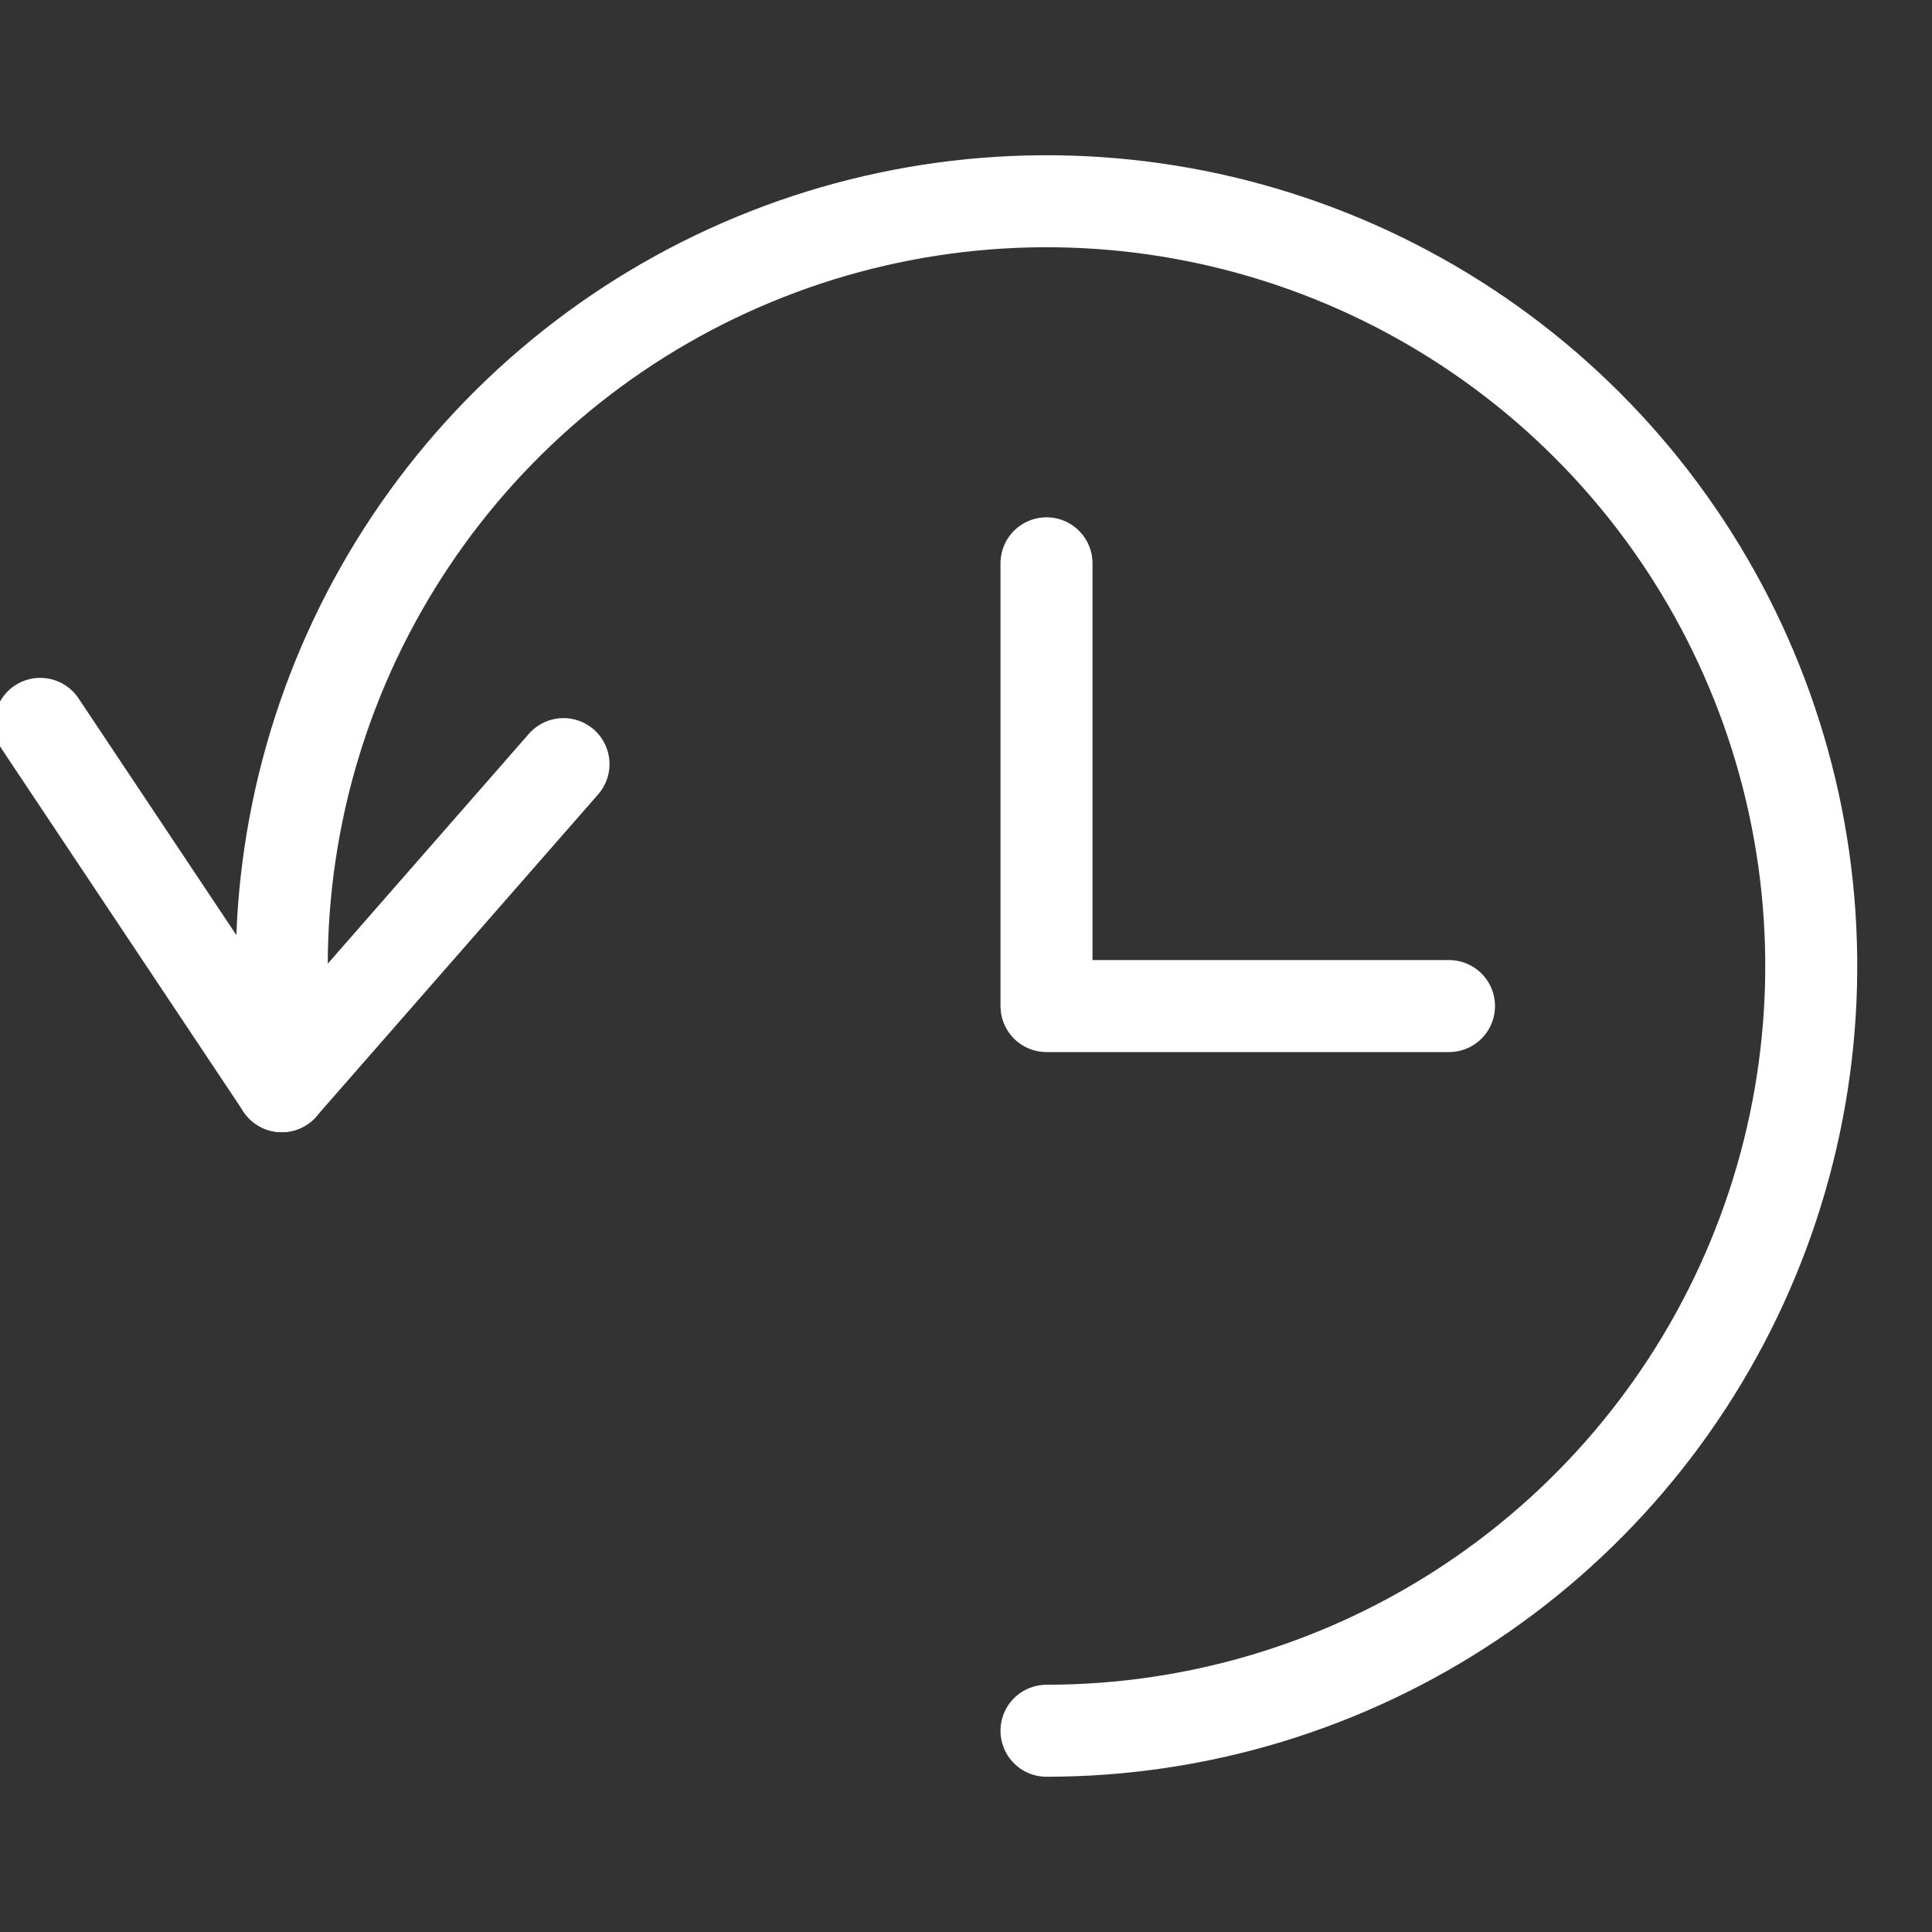
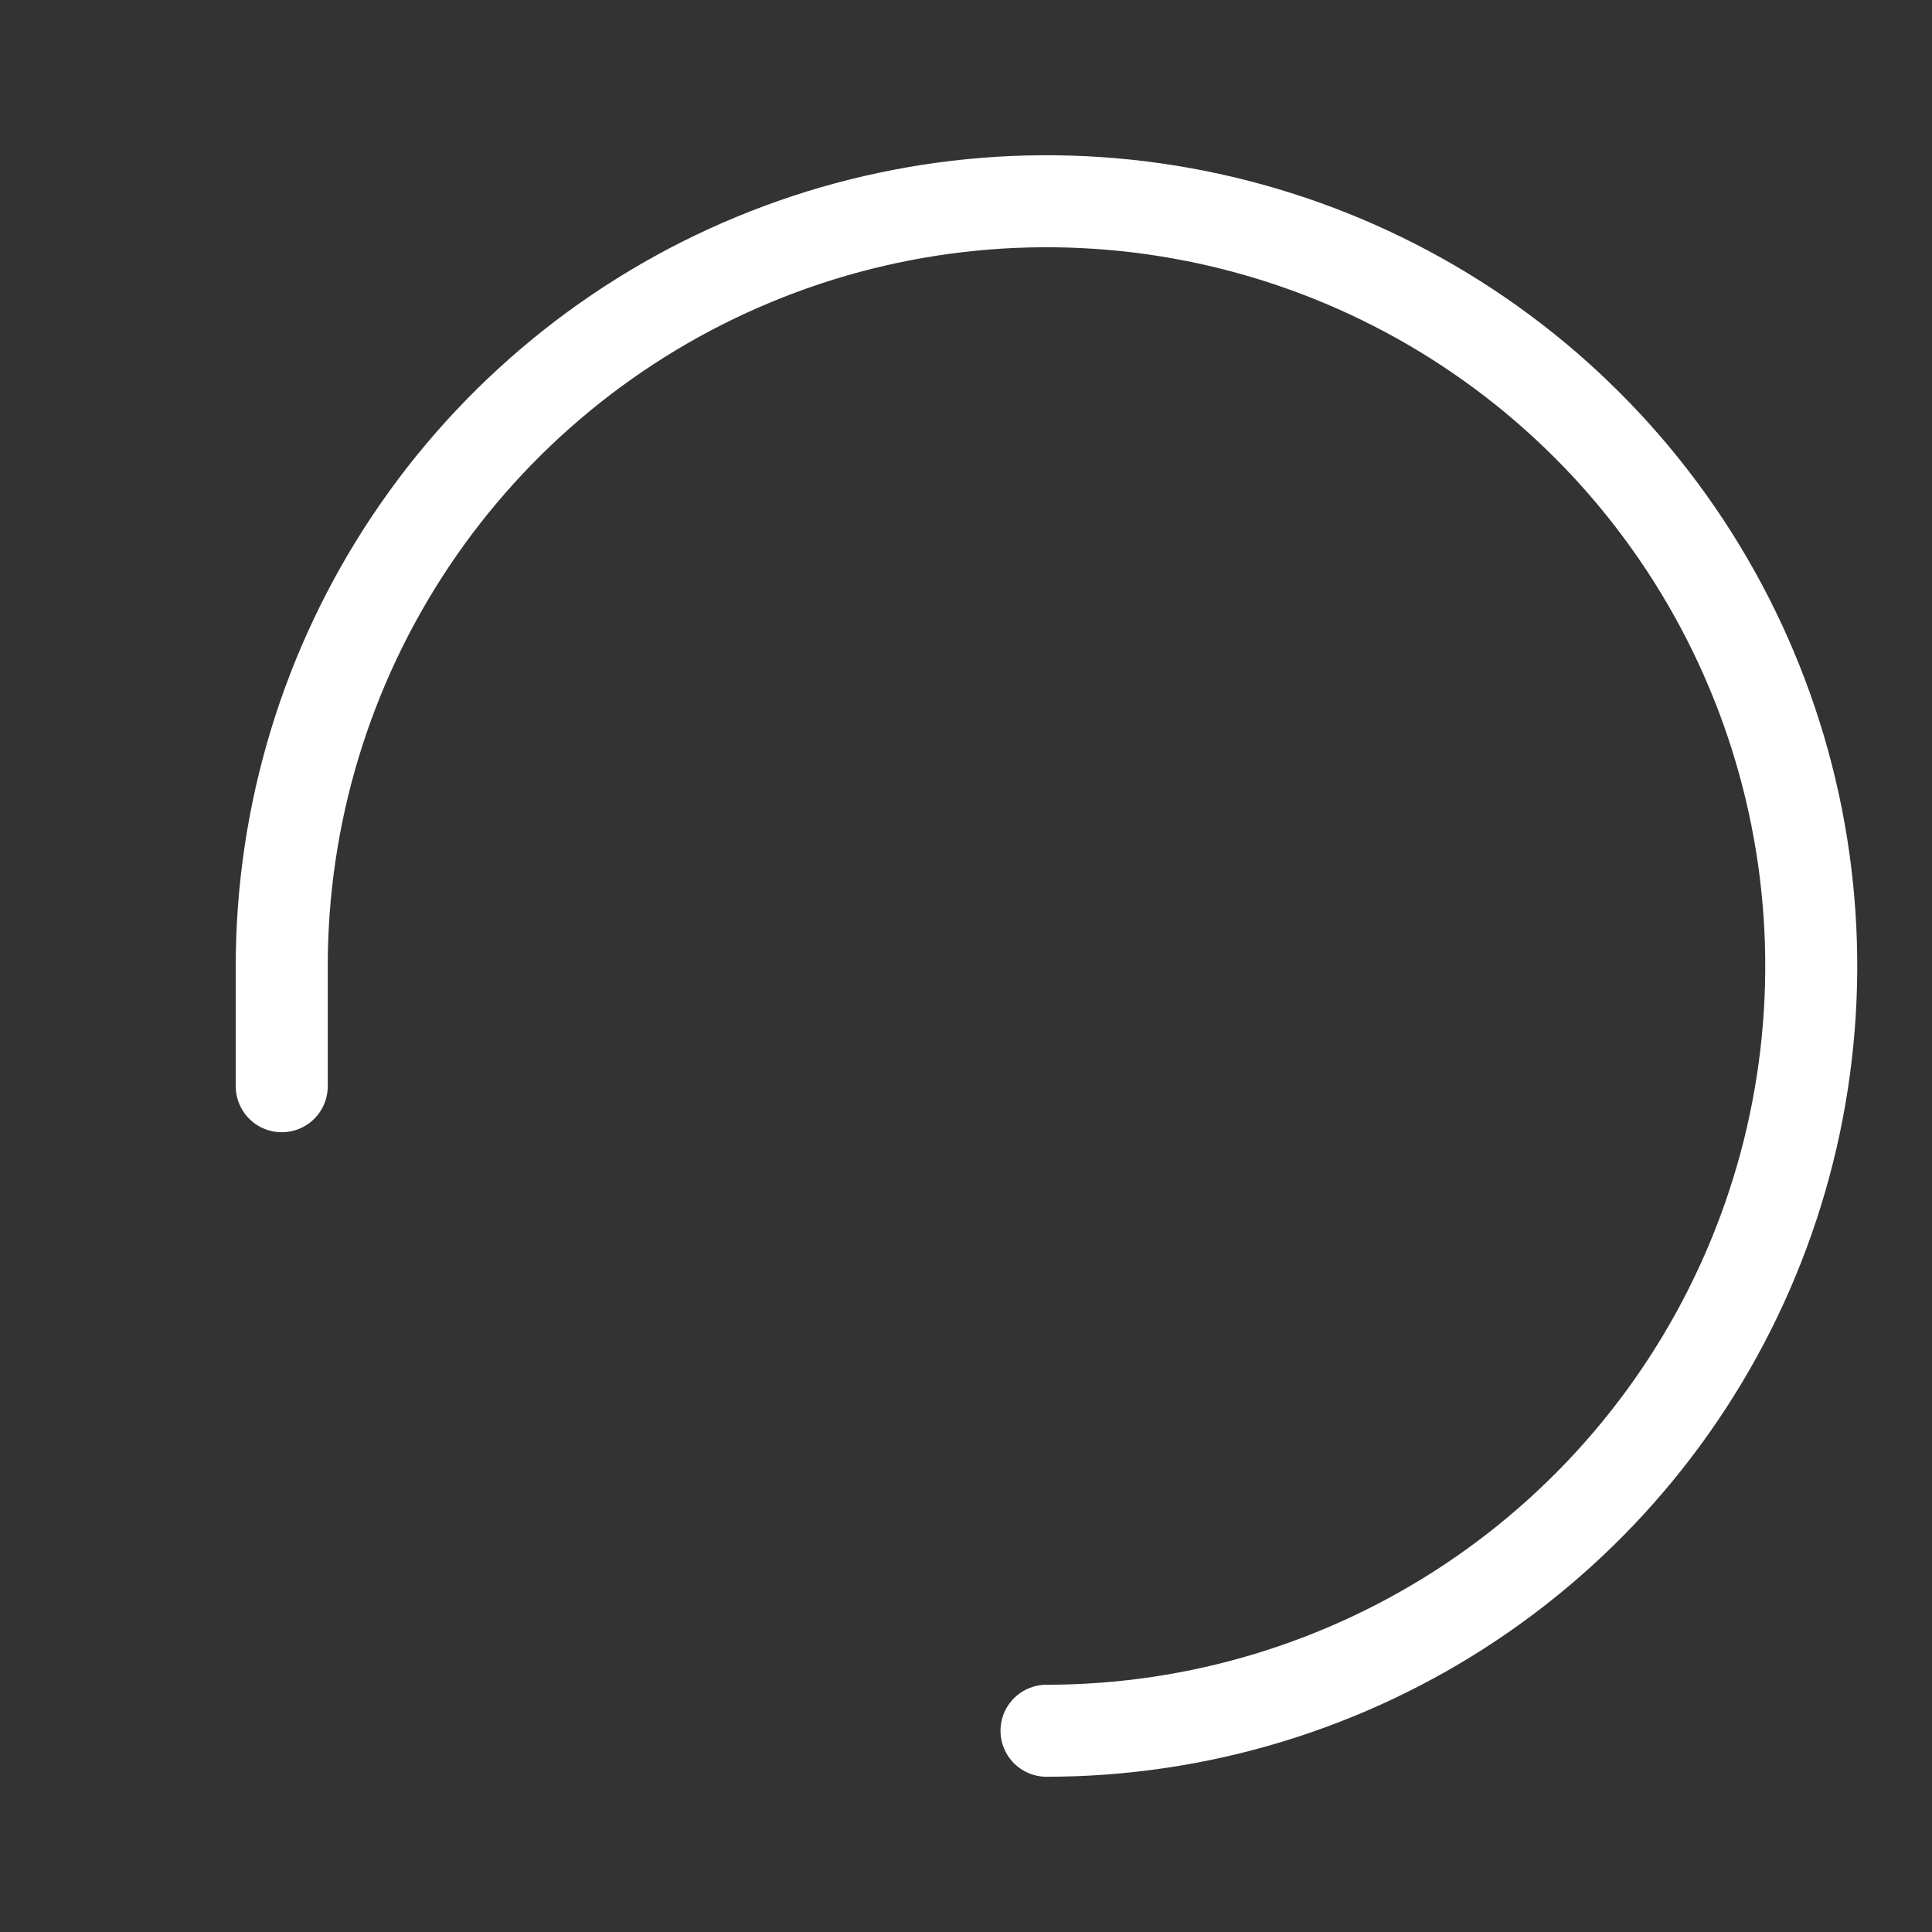
<svg xmlns="http://www.w3.org/2000/svg" width="42" height="42" viewBox="0 0 42 42" fill="none">
  <rect x="0" y="0" width="42" height="42" fill="#333333" stroke="none" />
  <g clip-path="url(#clip0_1654_1779)">
-     <path d="M22.75 12.246V21.871H31.5" stroke="white" stroke-width="2" stroke-linecap="round" stroke-linejoin="round" />
-     <path d="M0.875 15.736L6.125 23.611L12.25 16.611" stroke="white" stroke-width="2" stroke-linecap="round" stroke-linejoin="round" />
    <path d="M22.75 37.625C26.038 37.625 29.252 36.65 31.986 34.823C34.72 32.996 36.851 30.4 38.109 27.362C39.368 24.324 39.697 20.982 39.056 17.757C38.414 14.532 36.831 11.569 34.506 9.244C32.181 6.919 29.218 5.336 25.993 4.694C22.768 4.053 19.426 4.382 16.388 5.641C13.35 6.899 10.754 9.03 8.927 11.764C7.1 14.498 6.125 17.712 6.125 21V23.614" stroke="white" stroke-width="2" stroke-linecap="round" stroke-linejoin="round" />
  </g>
  <defs>
    <clipPath id="clip0_1654_1779">
      <rect width="42" height="42" fill="white" />
    </clipPath>
  </defs>
</svg>